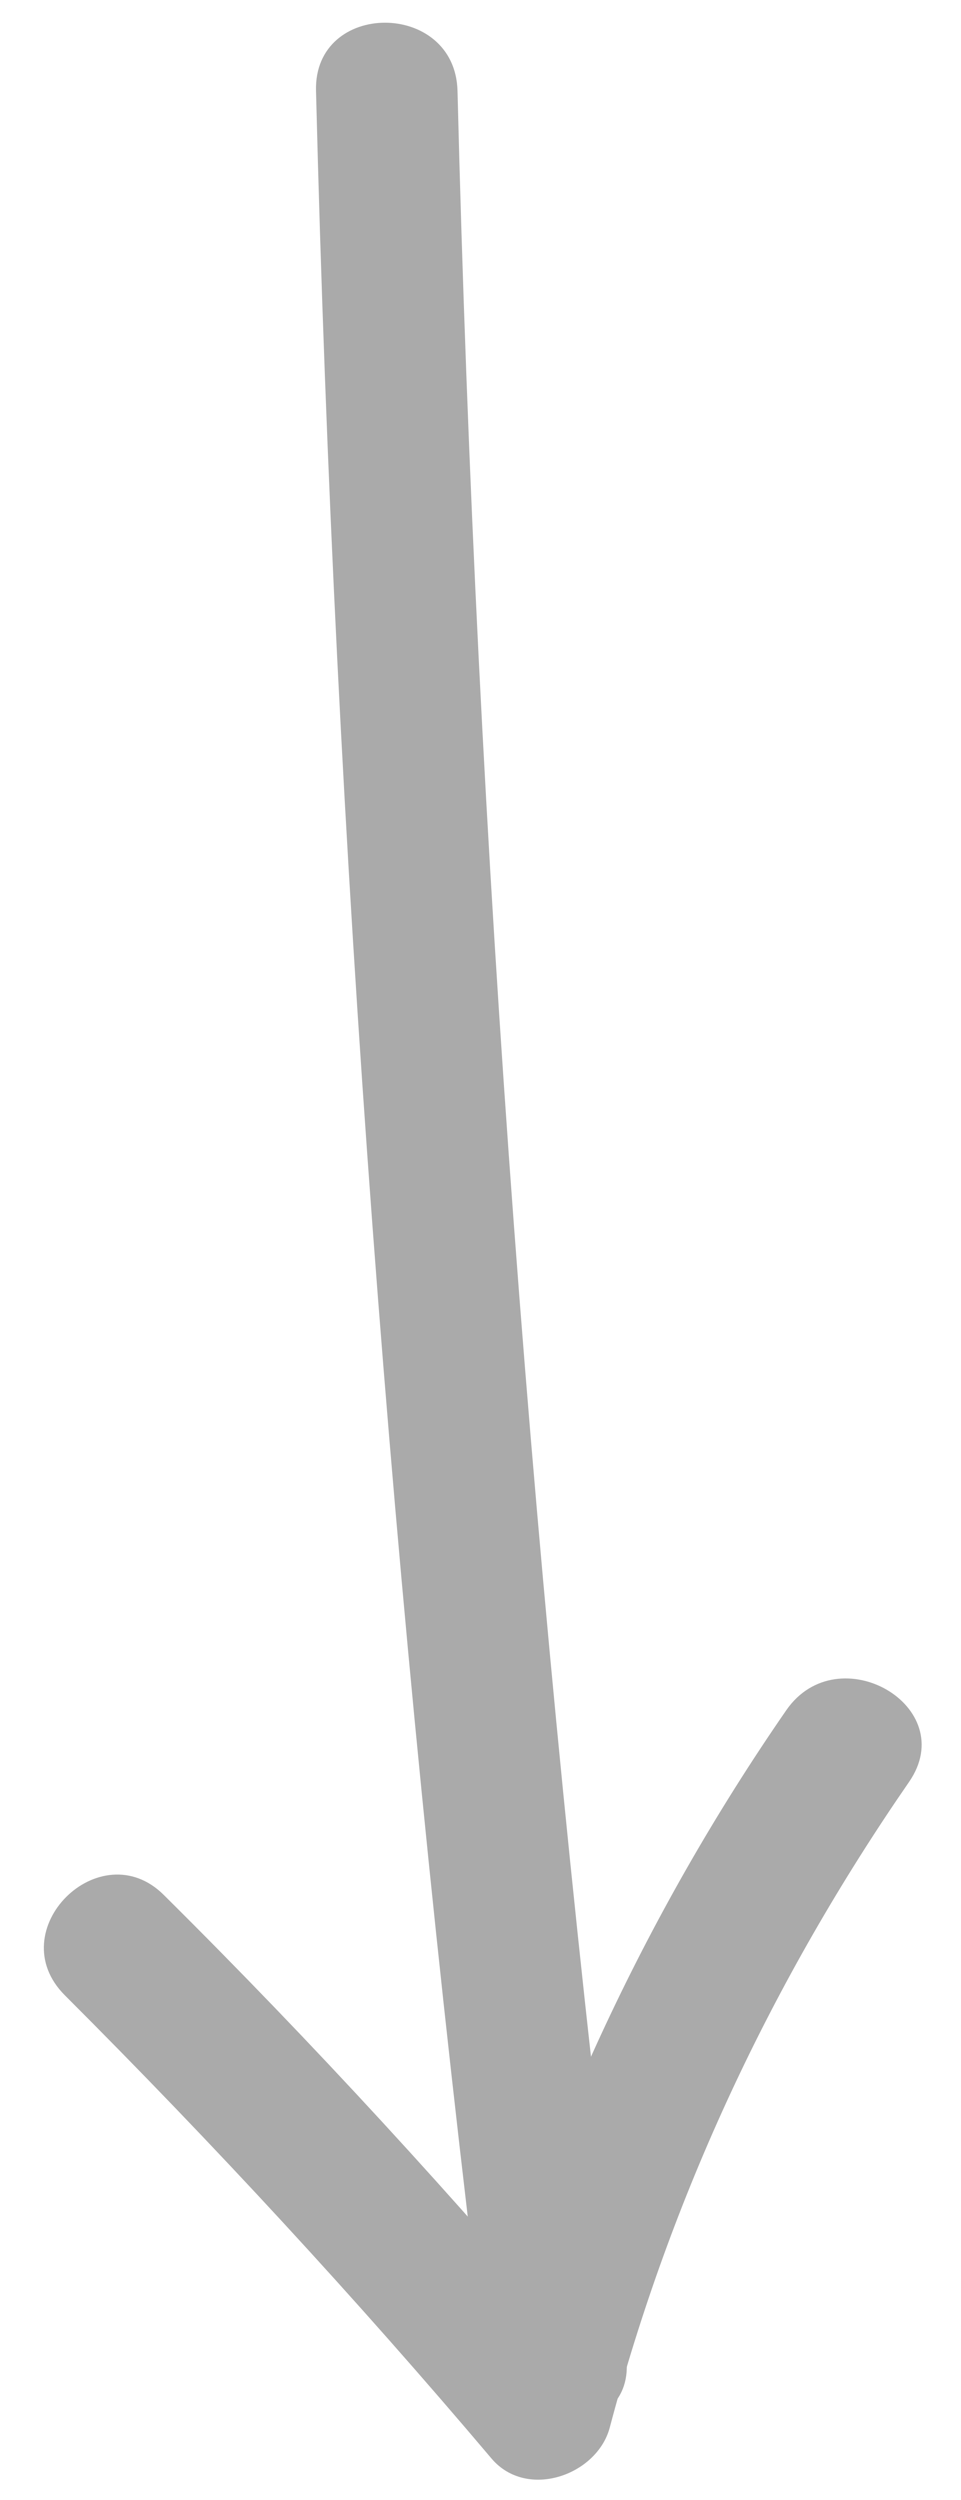
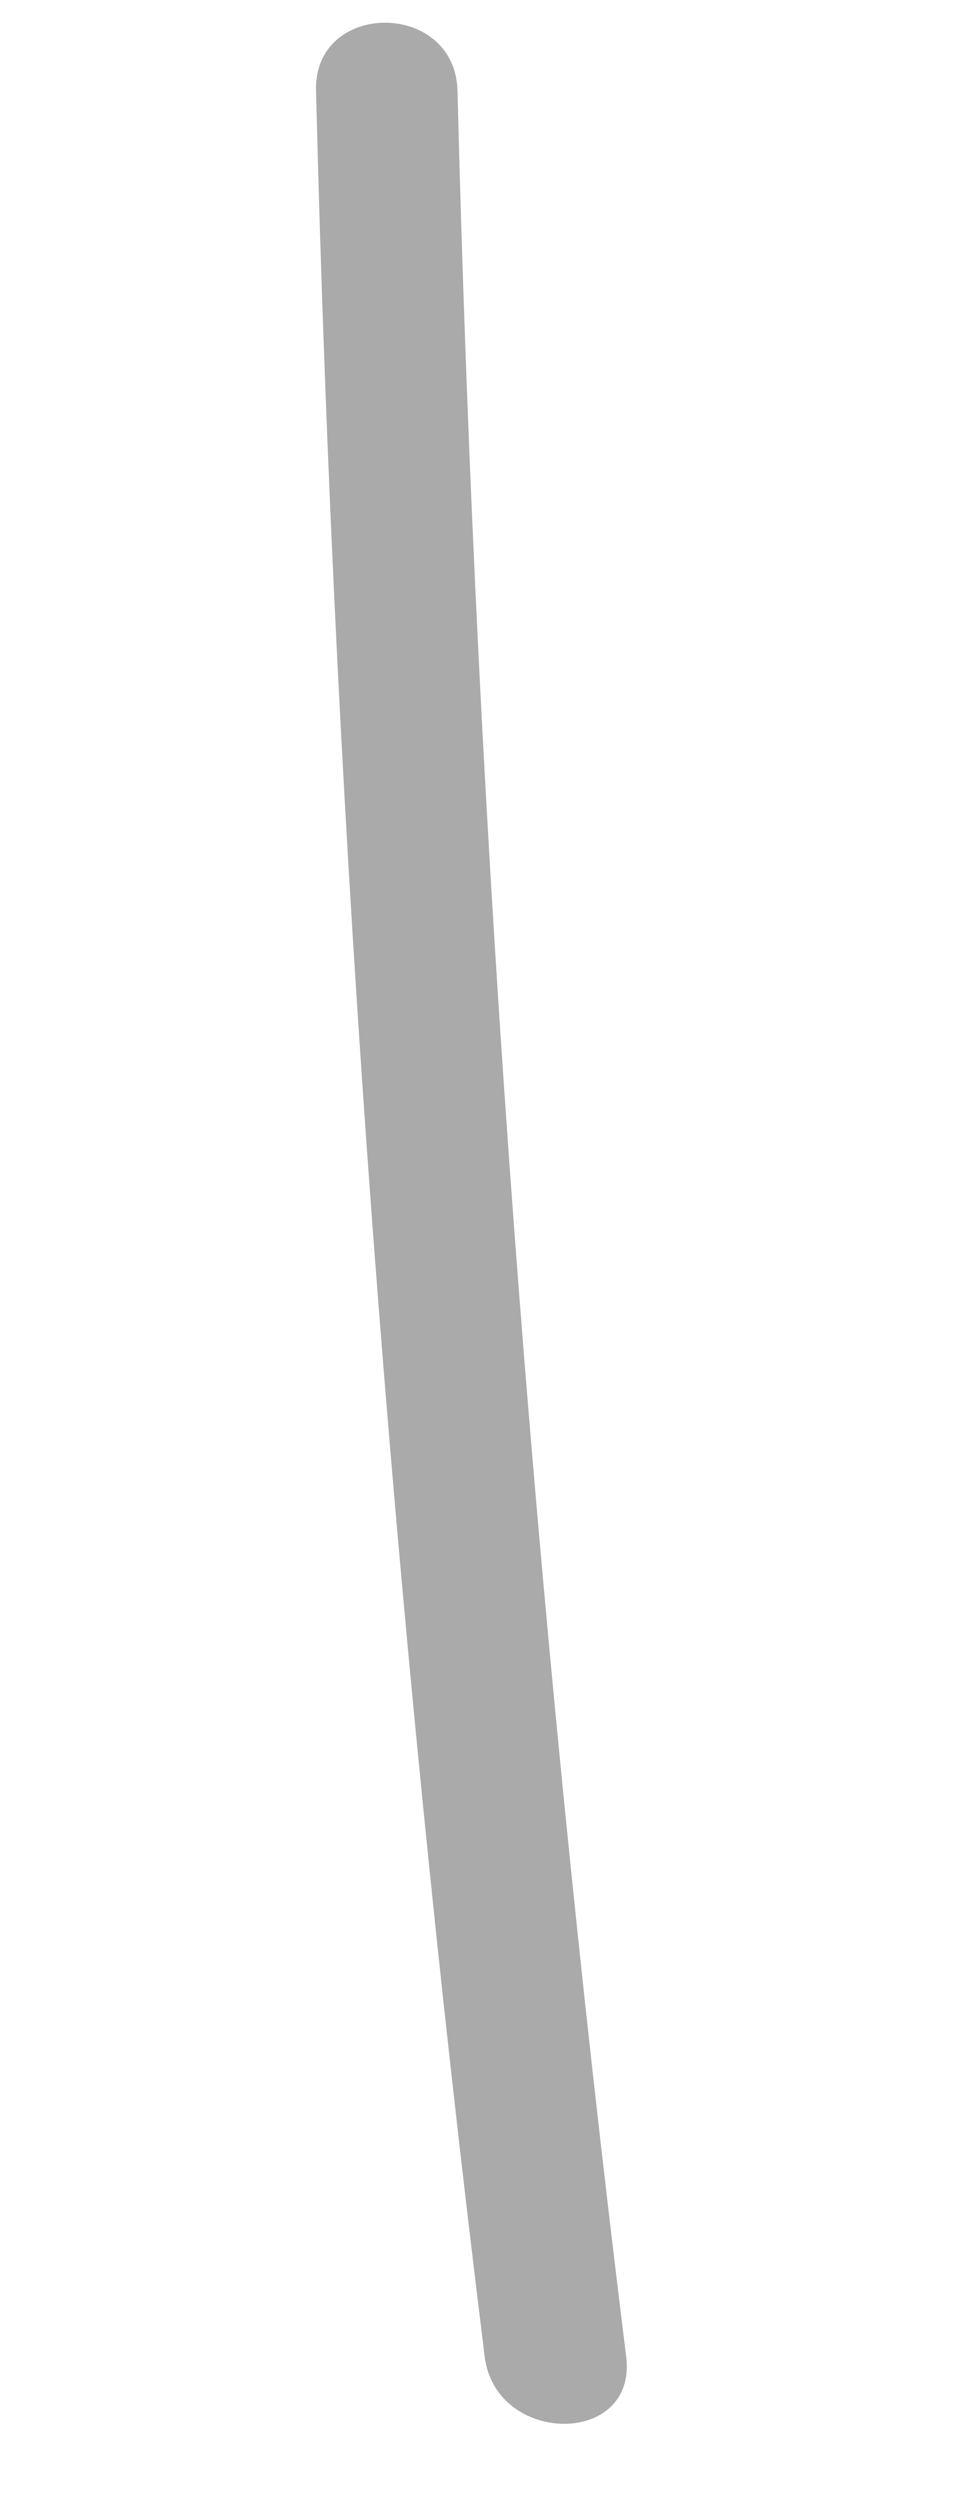
<svg xmlns="http://www.w3.org/2000/svg" fill="#aaaaaa" height="212" preserveAspectRatio="xMidYMid meet" version="1" viewBox="-3.7 -1.9 81.5 212.0" width="81.5" zoomAndPan="magnify">
  <g>
    <g id="change1_1">
      <path d="M23.1,5.8c1.6,64.2,6.4,128.4,14.3,192.1c0.9,7.6,13,7.7,12,0C41.5,134.2,36.7,70,35.1,5.8C34.9-1.9,22.9-1.9,23.1,5.8 L23.1,5.8z" />
    </g>
    <g id="change1_2">
-       <path d="M1.8,167.3c12.6,12.6,24.7,25.7,36.2,39.3c3,3.5,8.9,1.4,10-2.6c5.2-19.7,13.8-38,25.4-54.8c4.4-6.4-6-12.4-10.4-6.1 c-12.1,17.5-21.1,37-26.6,57.6c3.3-0.9,6.7-1.8,10-2.6c-11.5-13.6-23.5-26.7-36.2-39.3C4.8,153.4-3.7,161.8,1.8,167.3L1.8,167.3z" />
-     </g>
+       </g>
  </g>
</svg>